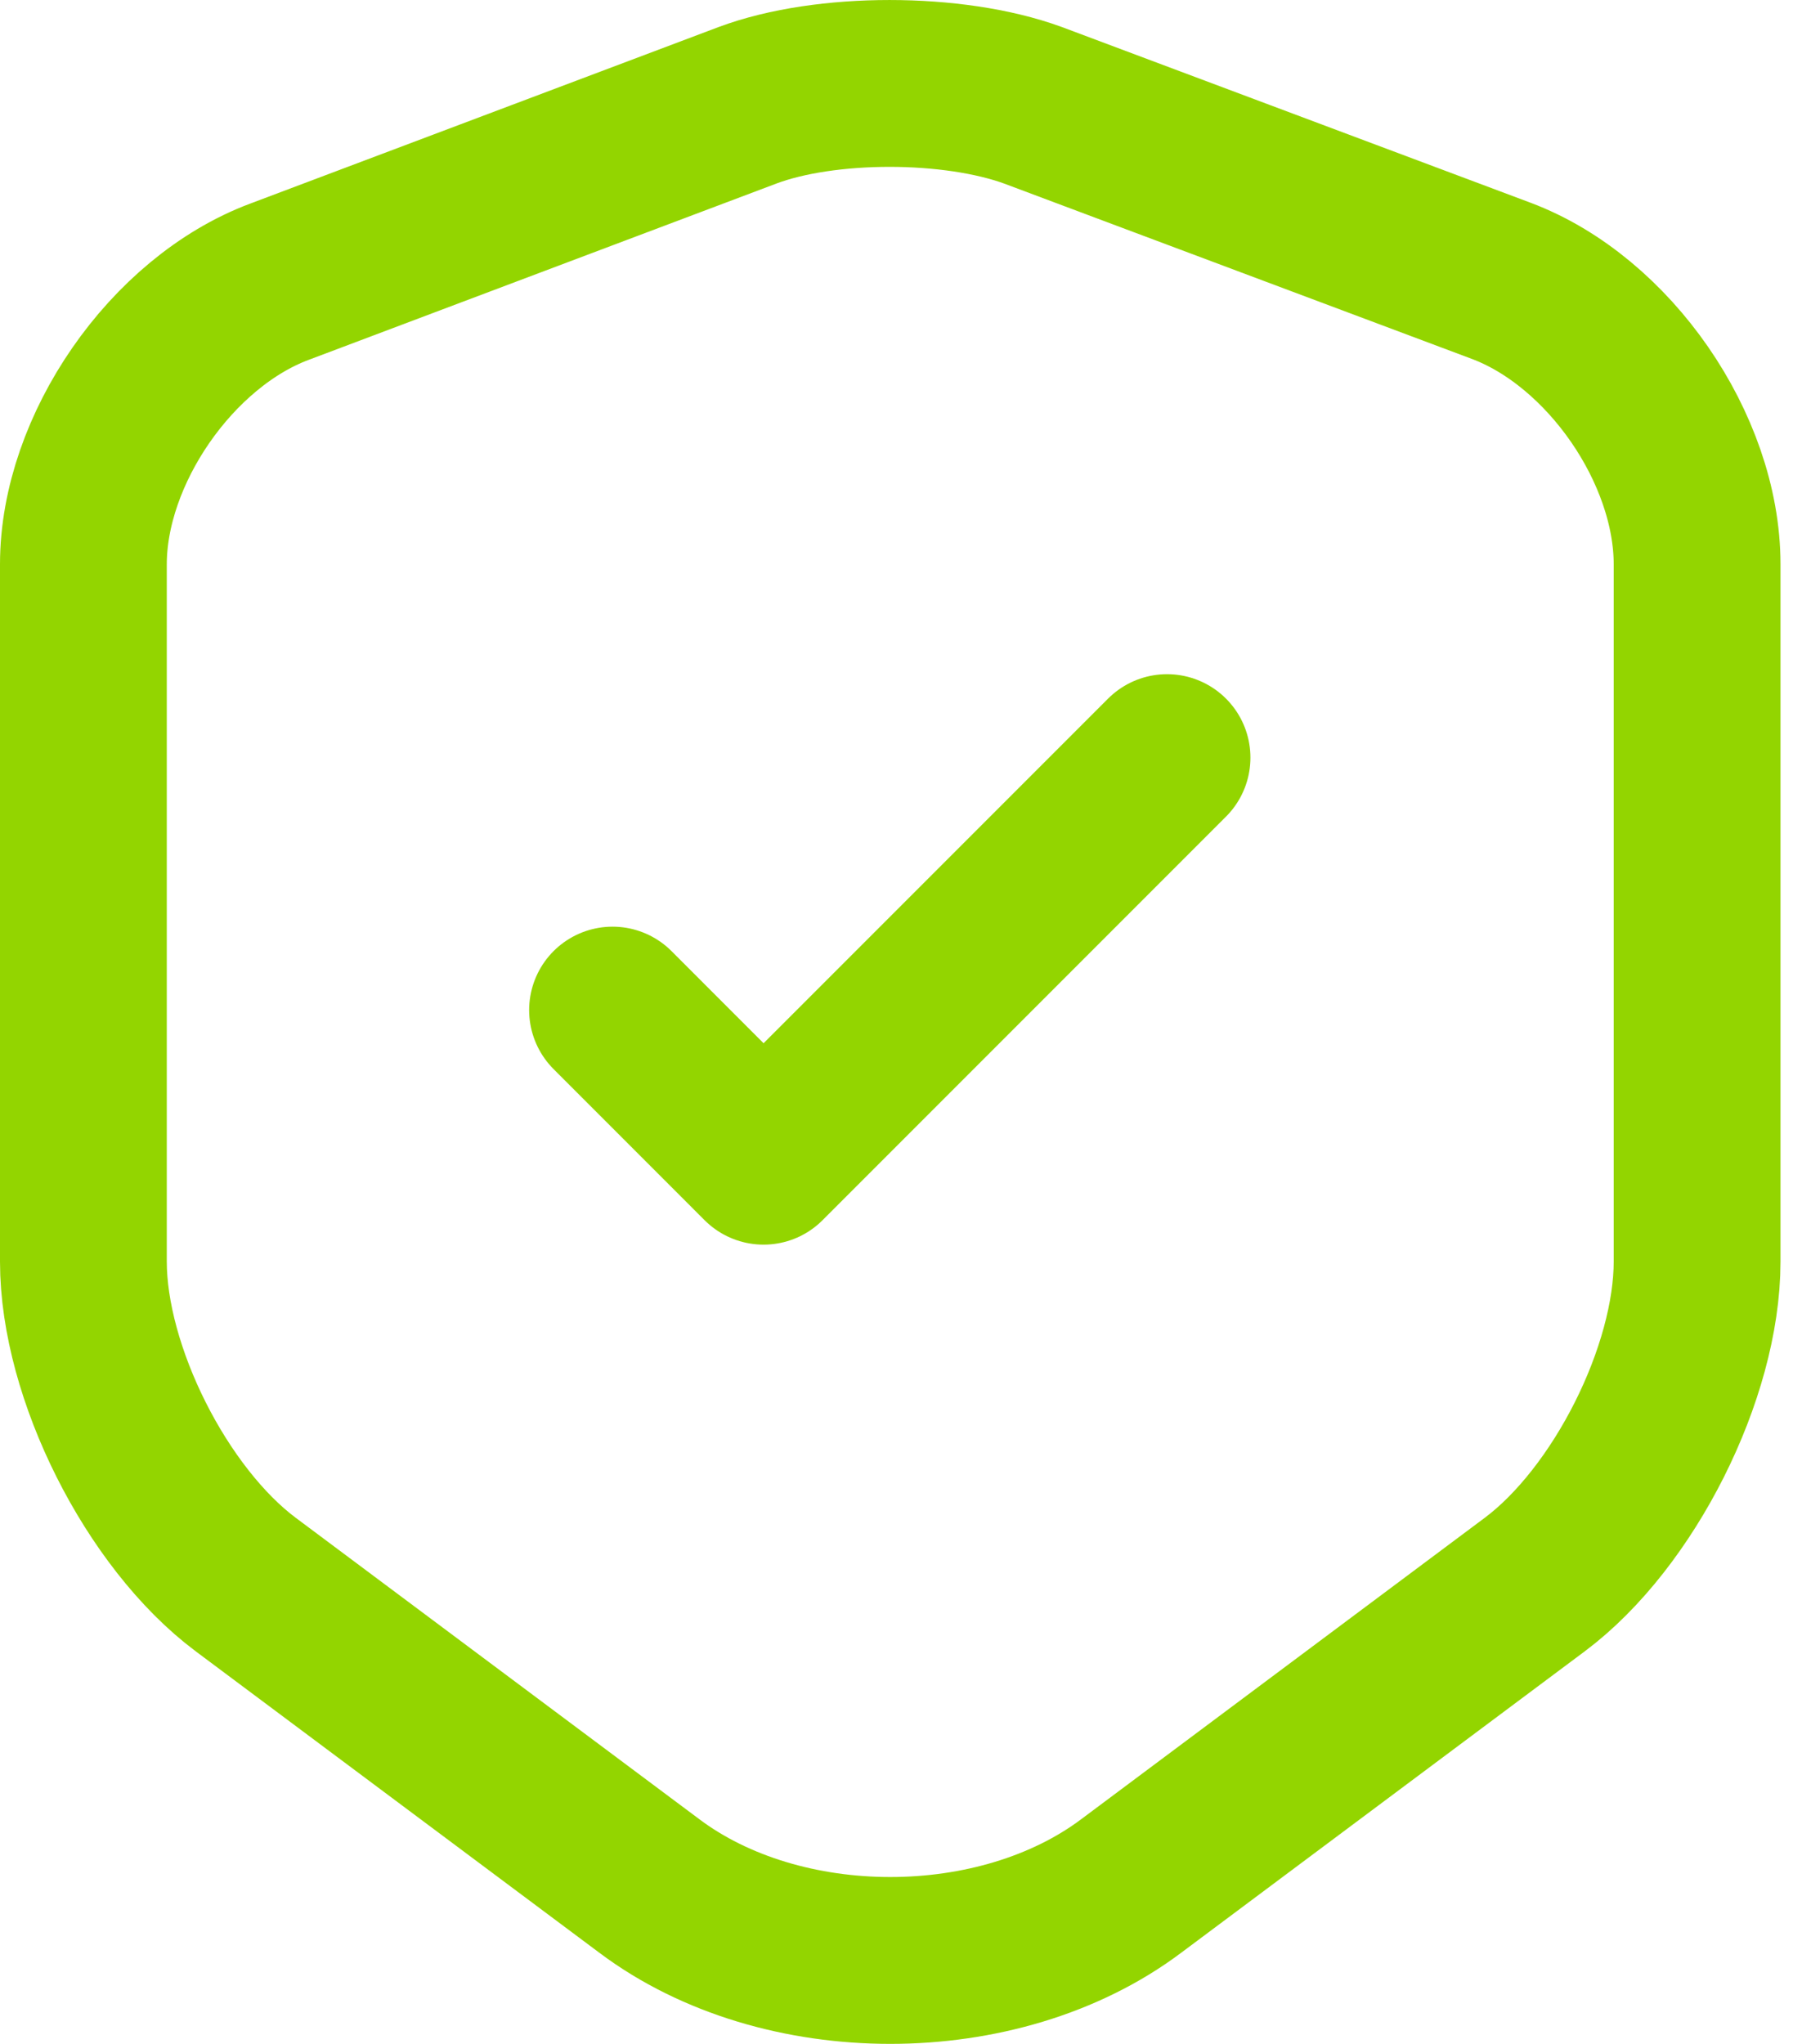
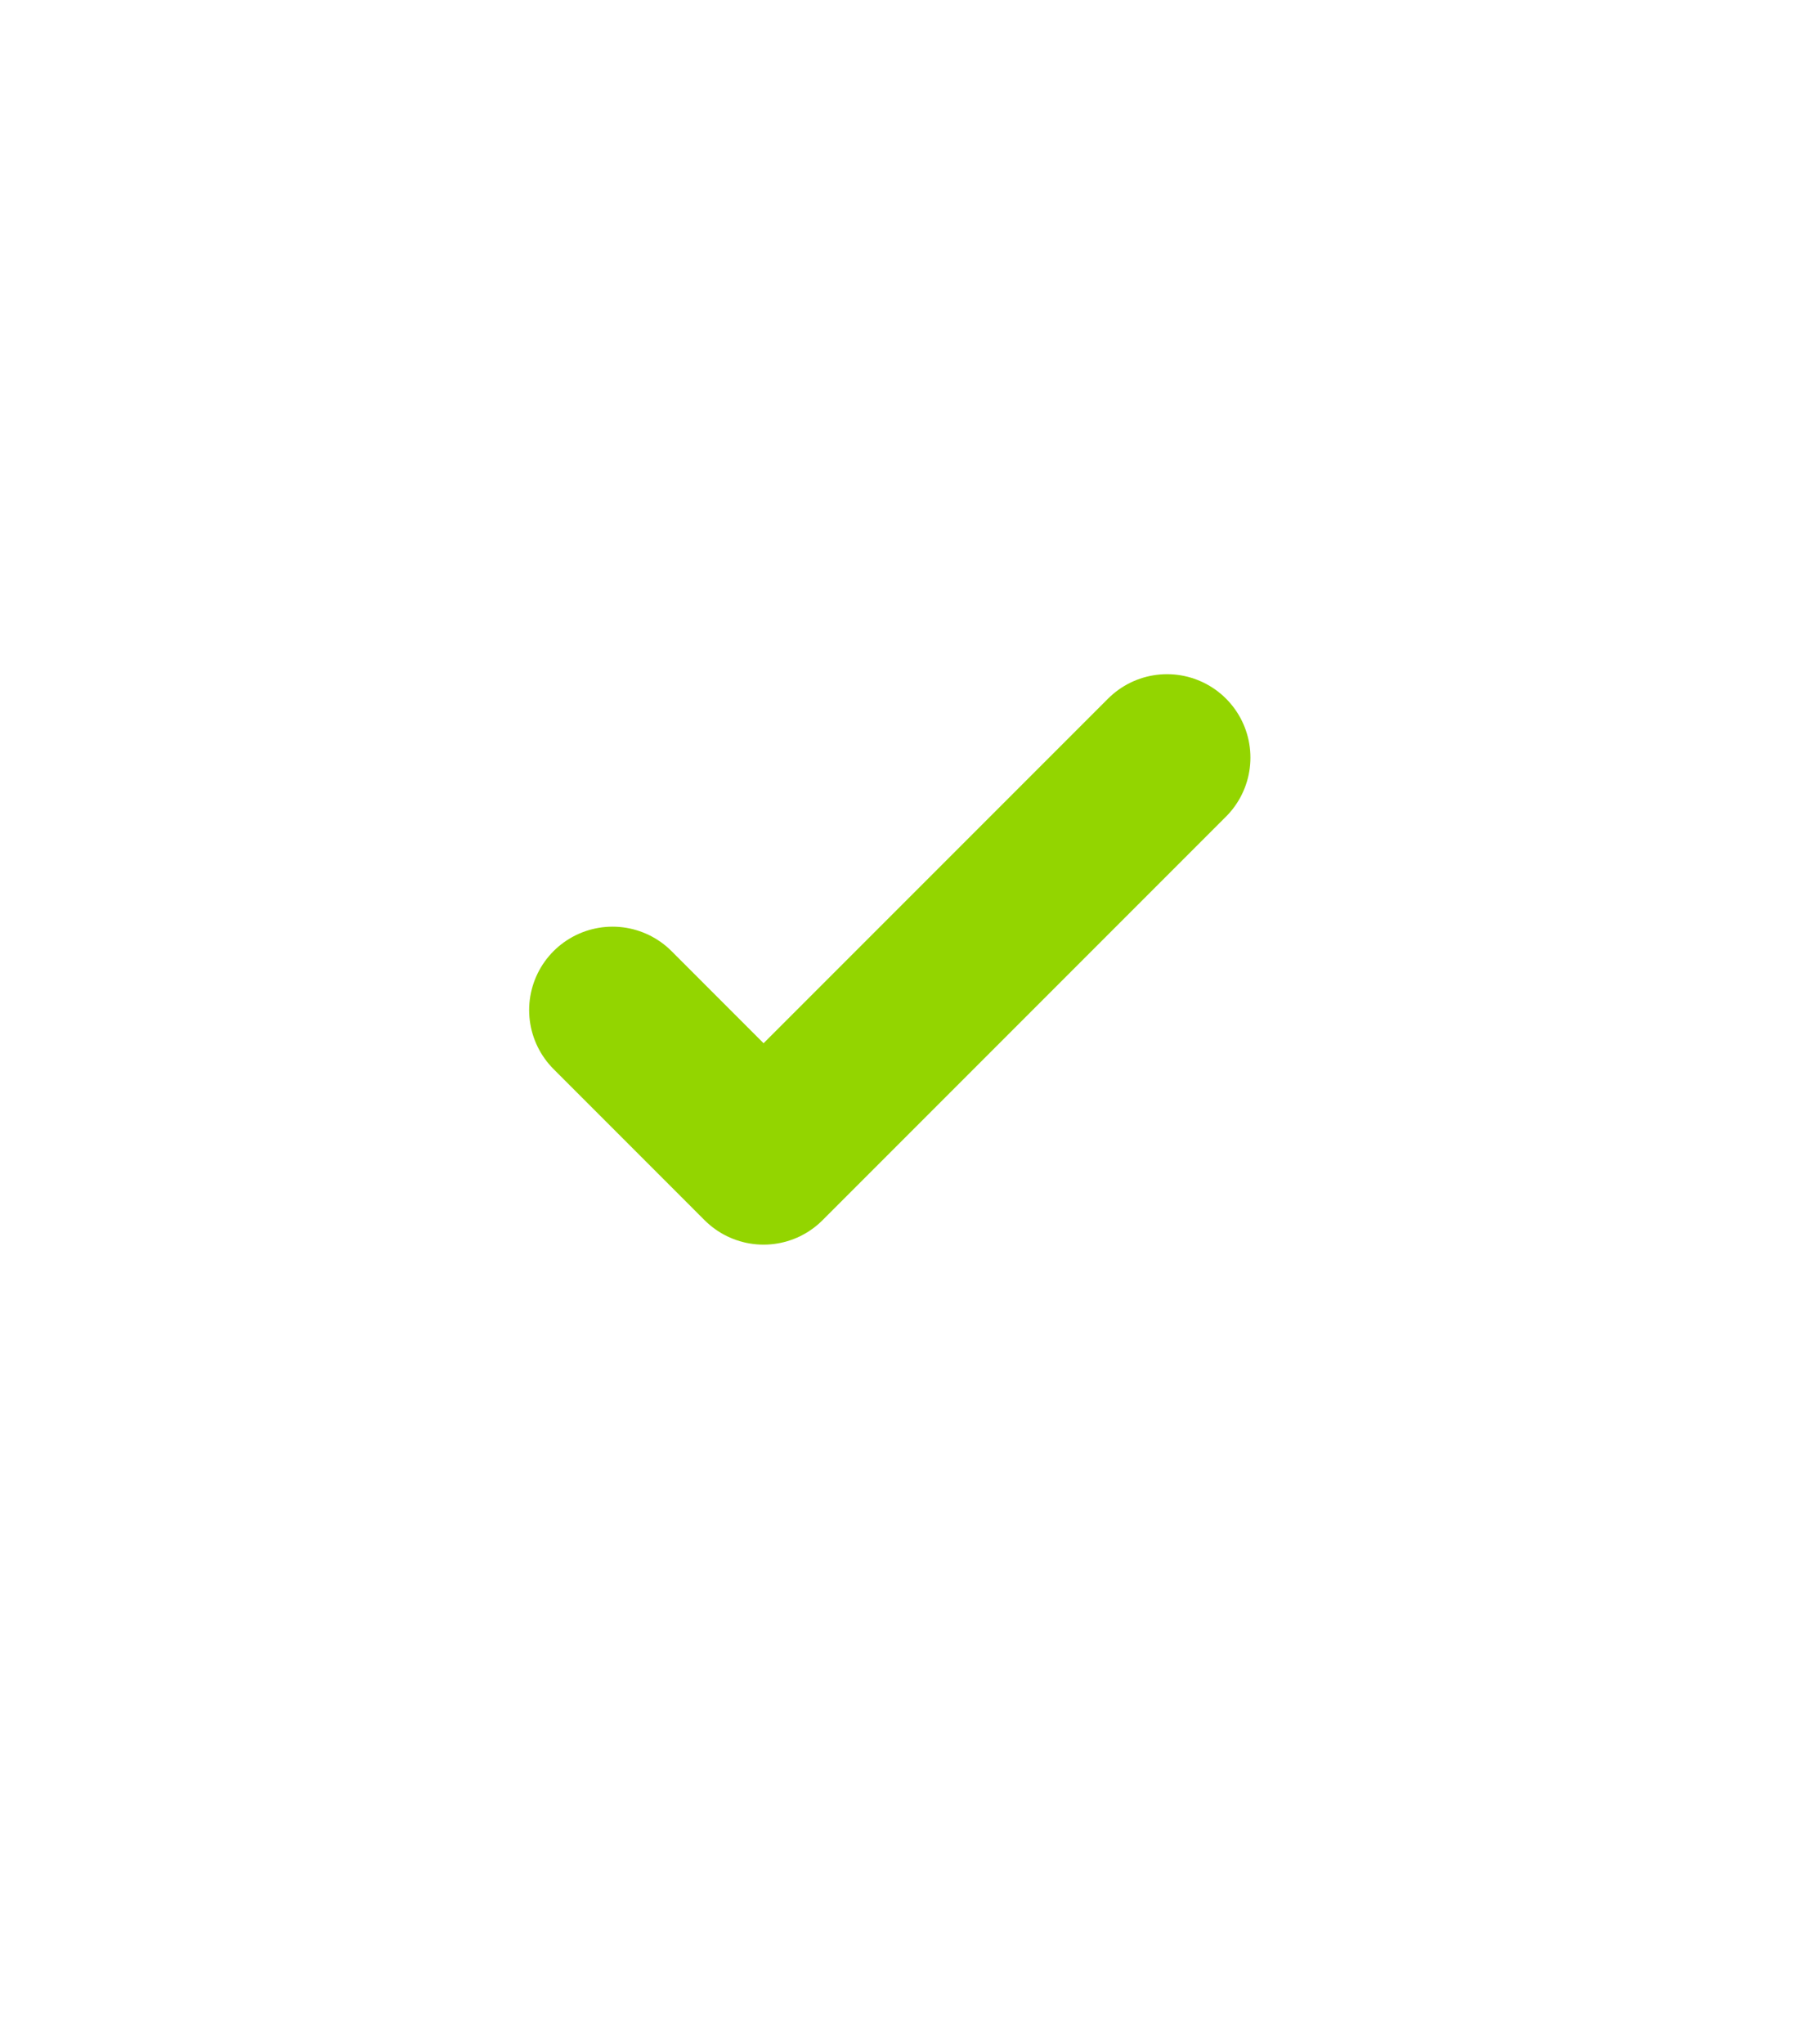
<svg xmlns="http://www.w3.org/2000/svg" width="43" height="49" viewBox="0 0 43 49" fill="none">
-   <path d="M17.93 2.523L6.702 6.754C4.115 7.721 2 10.782 2 13.527V30.247C2 32.902 3.755 36.39 5.893 37.988L15.568 45.211C18.74 47.596 23.96 47.596 27.133 45.211L36.807 37.988C38.945 36.39 40.7 32.902 40.7 30.247V13.527C40.7 10.759 38.585 7.699 35.998 6.731L24.77 2.523C22.858 1.826 19.797 1.826 17.93 2.523V2.523Z" stroke="#93D500" stroke-width="4" stroke-linecap="round" stroke-linejoin="round" />
  <path d="M14.69 24.216L18.312 27.839L27.988 18.163" stroke="#93D500" stroke-width="4" stroke-linecap="round" stroke-linejoin="round" />
</svg>